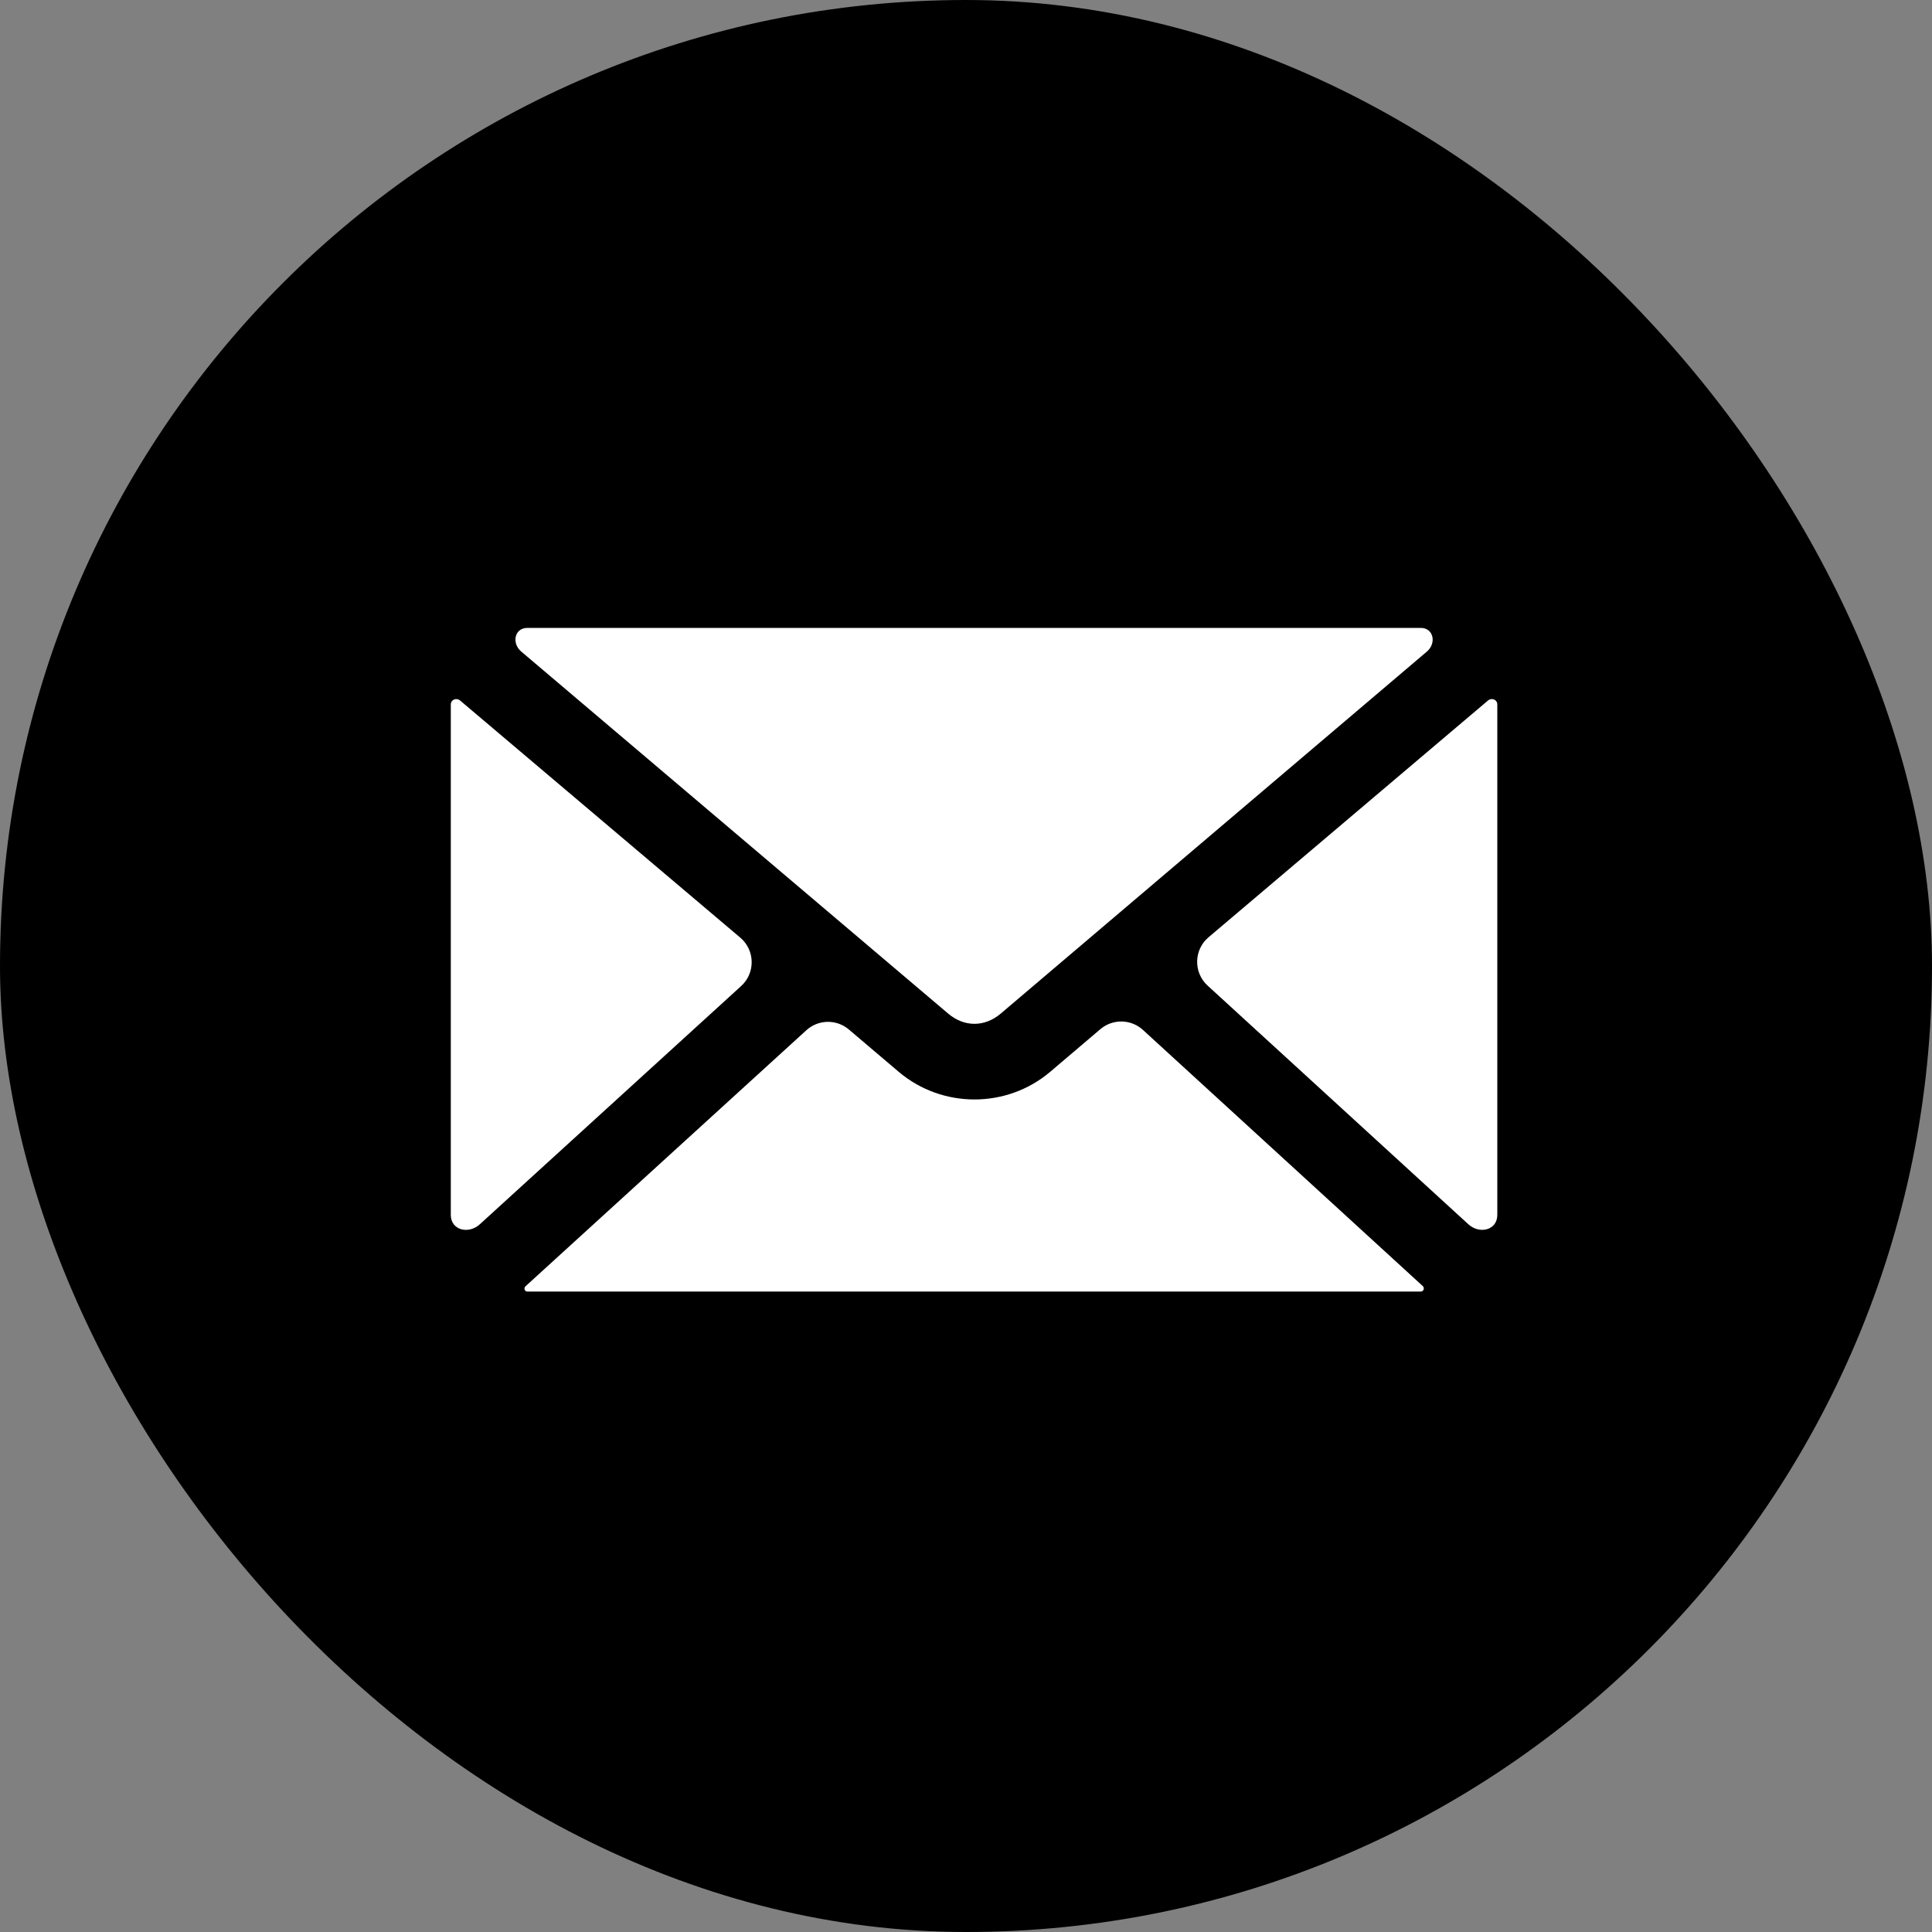
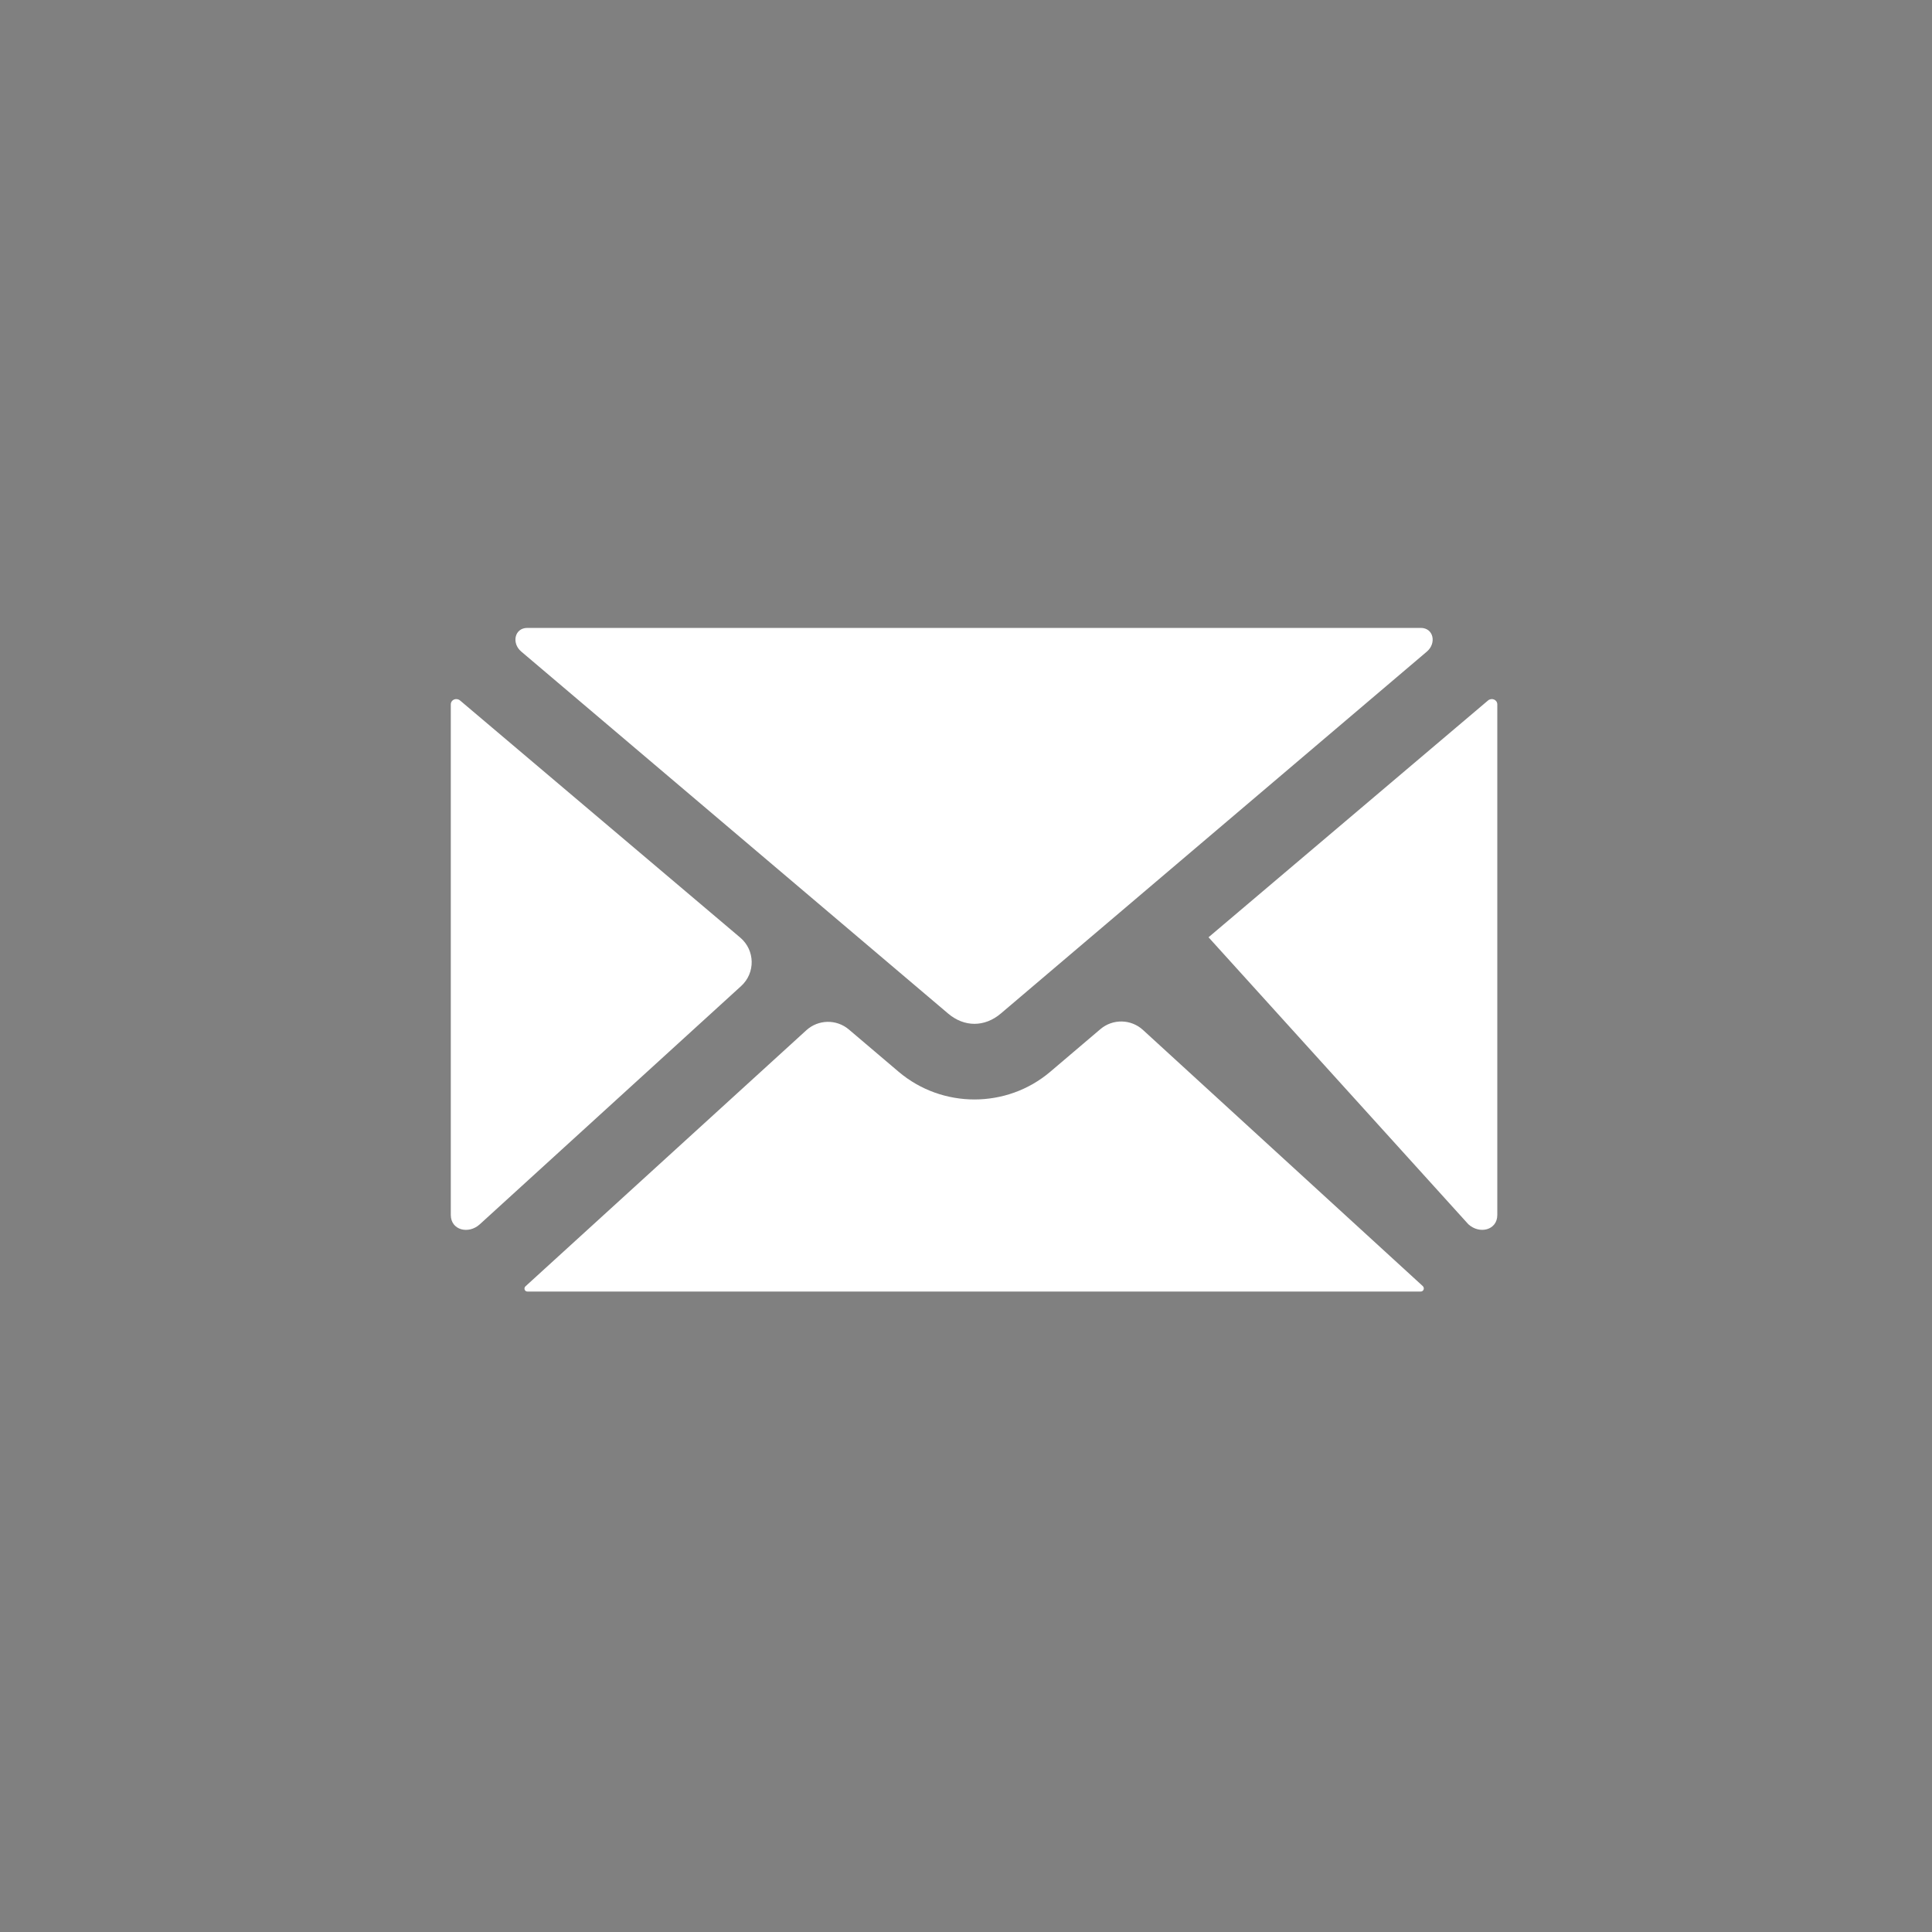
<svg xmlns="http://www.w3.org/2000/svg" width="120" height="120" viewBox="0 0 120 120" fill="none">
  <rect x="0" y="0" width="120" height="120" fill="#808080" stroke="none" />
-   <rect width="120" height="120" rx="60" fill="black" />
-   <path d="M32.756 39V39C31.955 39 31.764 39.952 32.375 40.469L58.89 62.954C59.895 63.805 61.157 63.804 62.16 62.954L88.626 40.471C89.236 39.952 89.045 39 88.244 39V39H32.756ZM28.58 43.512C28.349 43.316 28 43.453 28 43.756V43.756V75.464V75.464C28 76.408 29.101 76.681 29.799 76.045L46.036 61.243C46.928 60.43 46.901 59.018 45.98 58.238L28.58 43.512ZM93 43.756C93 43.454 92.65 43.317 92.419 43.512L75.064 58.216C74.145 58.995 74.118 60.404 75.007 61.218L91.203 76.042C91.9 76.679 93 76.408 93 75.464V75.464V43.756V43.756ZM70.992 63.972C70.248 63.291 69.114 63.27 68.346 63.923L65.231 66.571C62.528 68.865 58.521 68.861 55.818 66.571L52.725 63.944C51.958 63.293 50.827 63.313 50.083 63.991L32.64 79.894C32.514 80.009 32.585 80.22 32.756 80.22V80.22H88.244V80.22C88.425 80.22 88.501 79.999 88.367 79.877L70.992 63.972Z" fill="white" />
+   <path d="M32.756 39V39C31.955 39 31.764 39.952 32.375 40.469L58.89 62.954C59.895 63.805 61.157 63.804 62.16 62.954L88.626 40.471C89.236 39.952 89.045 39 88.244 39V39H32.756ZM28.58 43.512C28.349 43.316 28 43.453 28 43.756V43.756V75.464V75.464C28 76.408 29.101 76.681 29.799 76.045L46.036 61.243C46.928 60.43 46.901 59.018 45.98 58.238L28.58 43.512ZM93 43.756C93 43.454 92.65 43.317 92.419 43.512L75.064 58.216L91.203 76.042C91.9 76.679 93 76.408 93 75.464V75.464V43.756V43.756ZM70.992 63.972C70.248 63.291 69.114 63.27 68.346 63.923L65.231 66.571C62.528 68.865 58.521 68.861 55.818 66.571L52.725 63.944C51.958 63.293 50.827 63.313 50.083 63.991L32.64 79.894C32.514 80.009 32.585 80.22 32.756 80.22V80.22H88.244V80.22C88.425 80.22 88.501 79.999 88.367 79.877L70.992 63.972Z" fill="white" />
</svg>